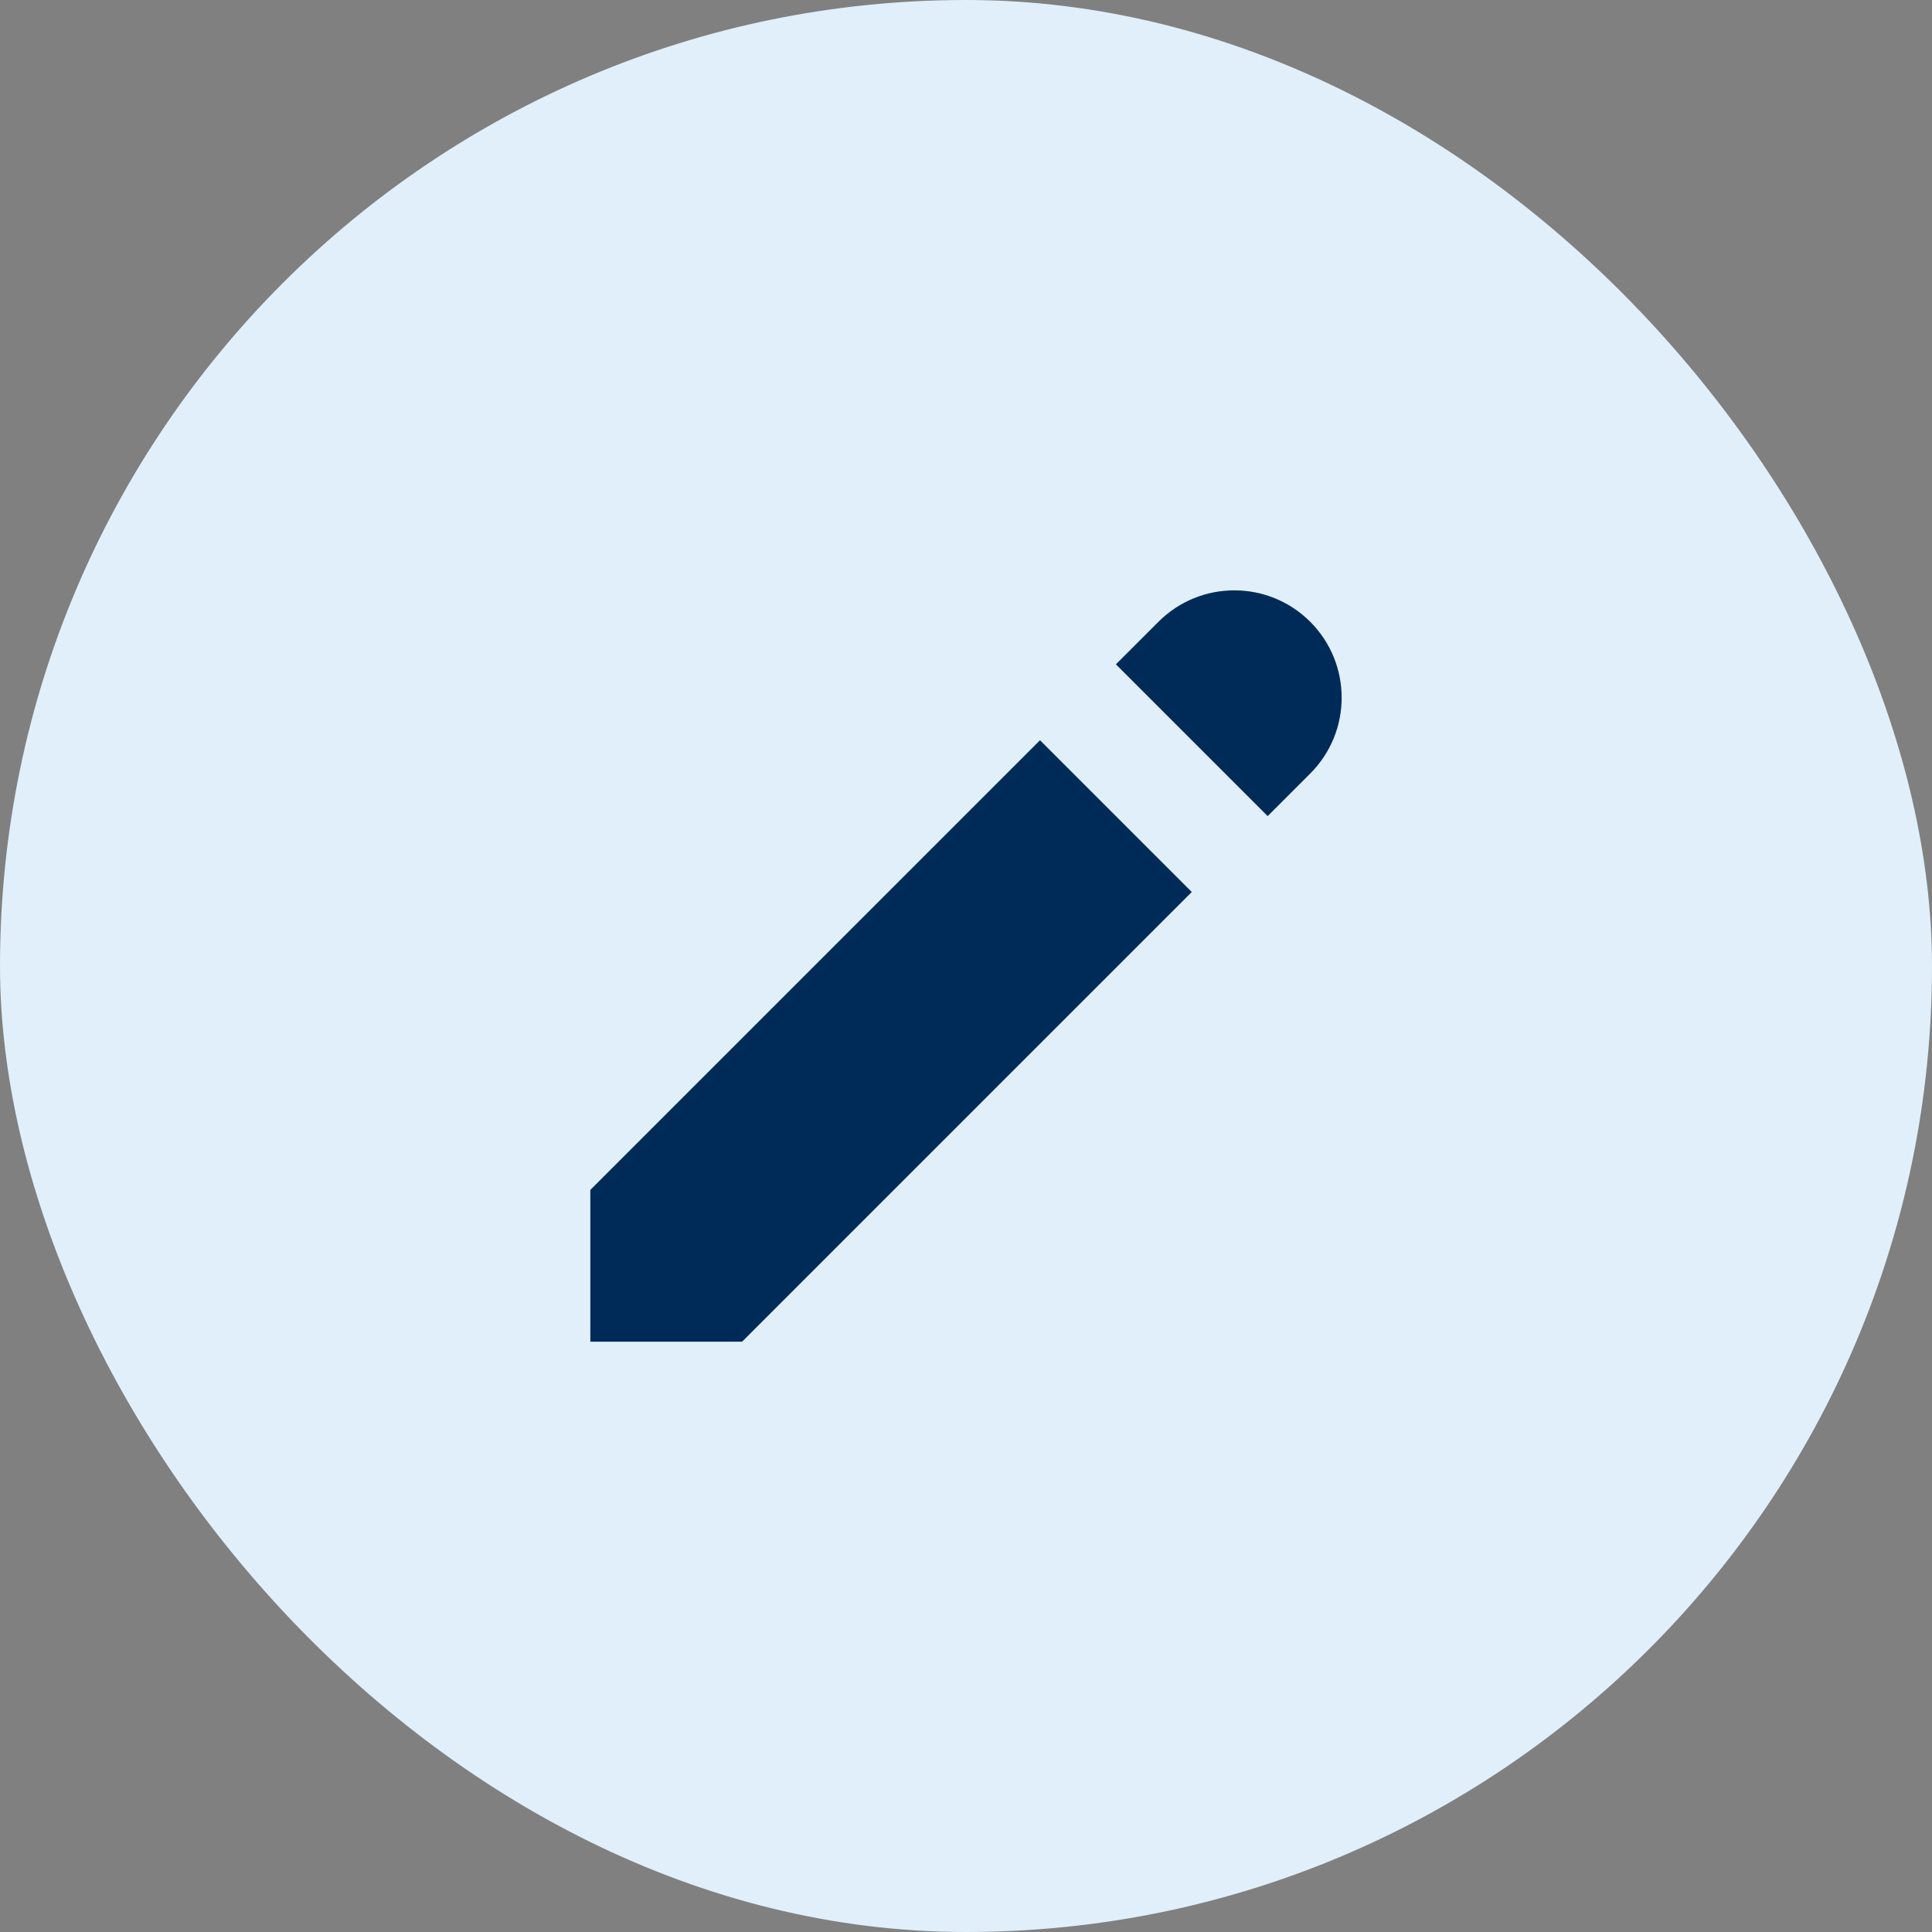
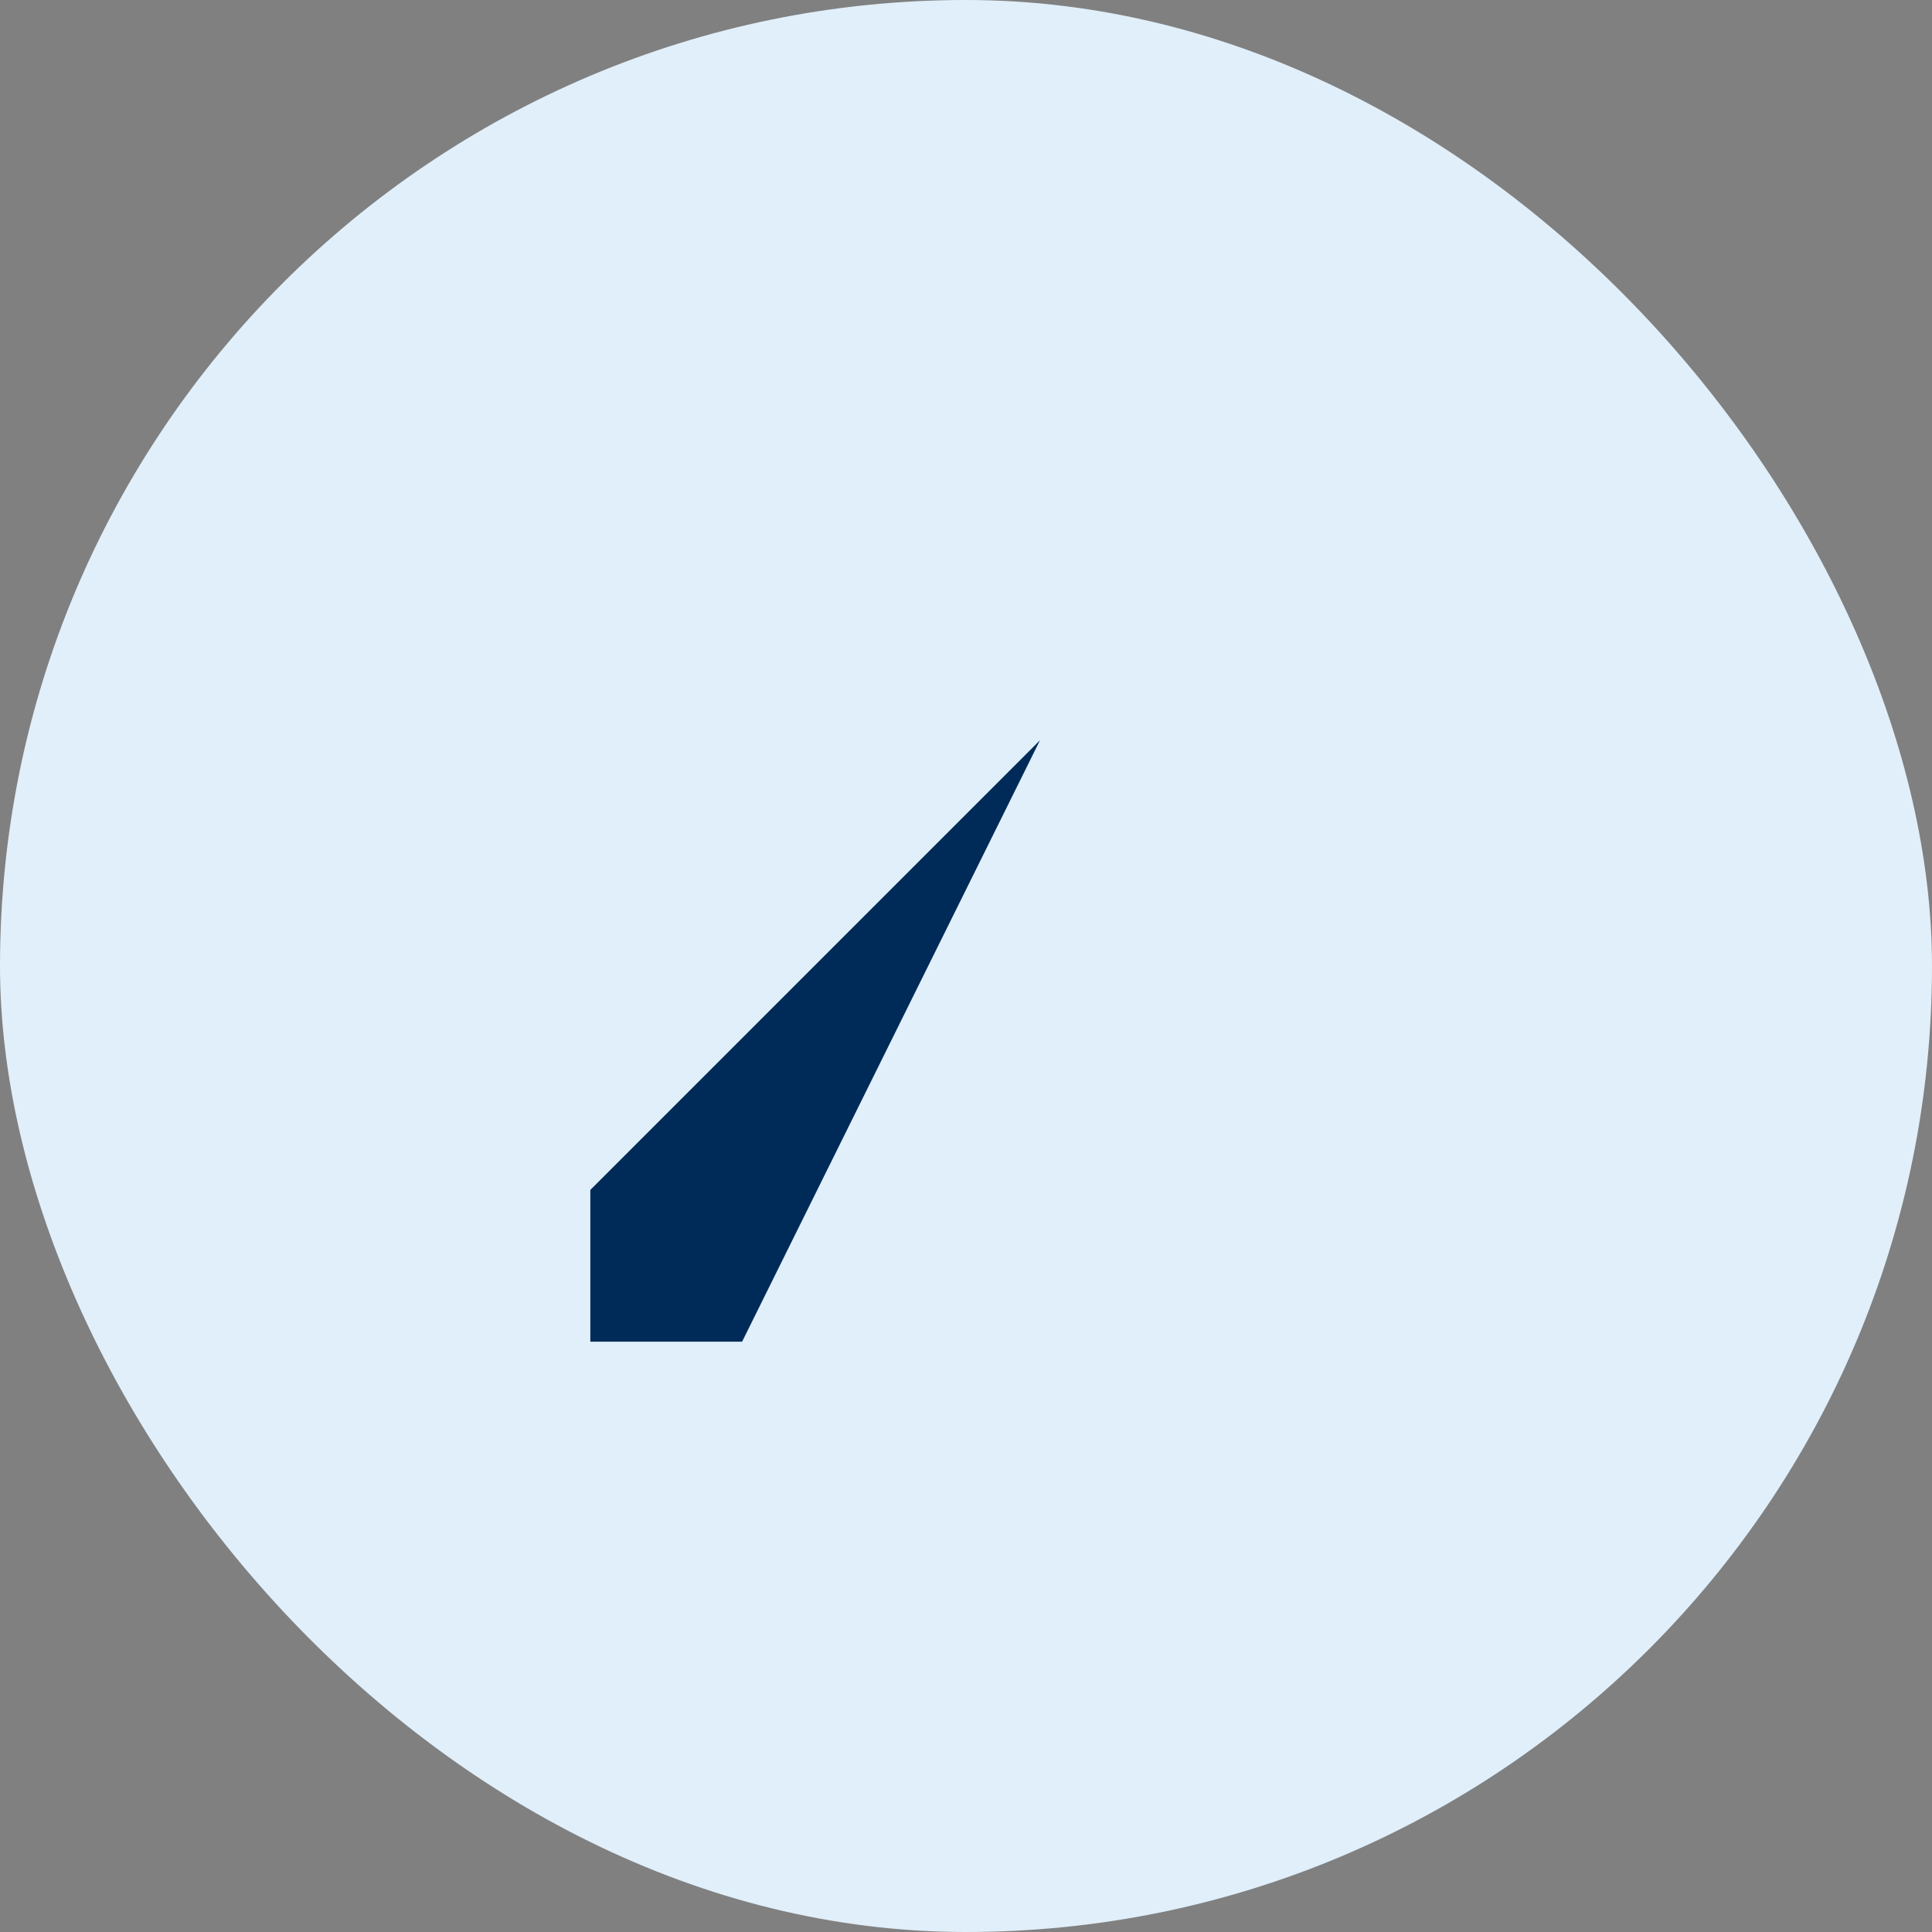
<svg xmlns="http://www.w3.org/2000/svg" width="36" height="36" viewBox="0 0 36 36" fill="none">
  <rect x="0" y="0" width="36" height="36" fill="#808080" stroke="none" />
  <rect width="36" height="36" rx="18" fill="#E0EFFA" />
-   <path d="M21.586 11.586C22.367 10.805 23.633 10.805 24.414 11.586C25.195 12.367 25.195 13.633 24.414 14.414L23.621 15.207L20.793 12.379L21.586 11.586Z" fill="#002B58" />
-   <path d="M19.379 13.793L11 22.172V25H13.828L22.207 16.621L19.379 13.793Z" fill="#002B58" />
+   <path d="M19.379 13.793L11 22.172V25H13.828L19.379 13.793Z" fill="#002B58" />
</svg>